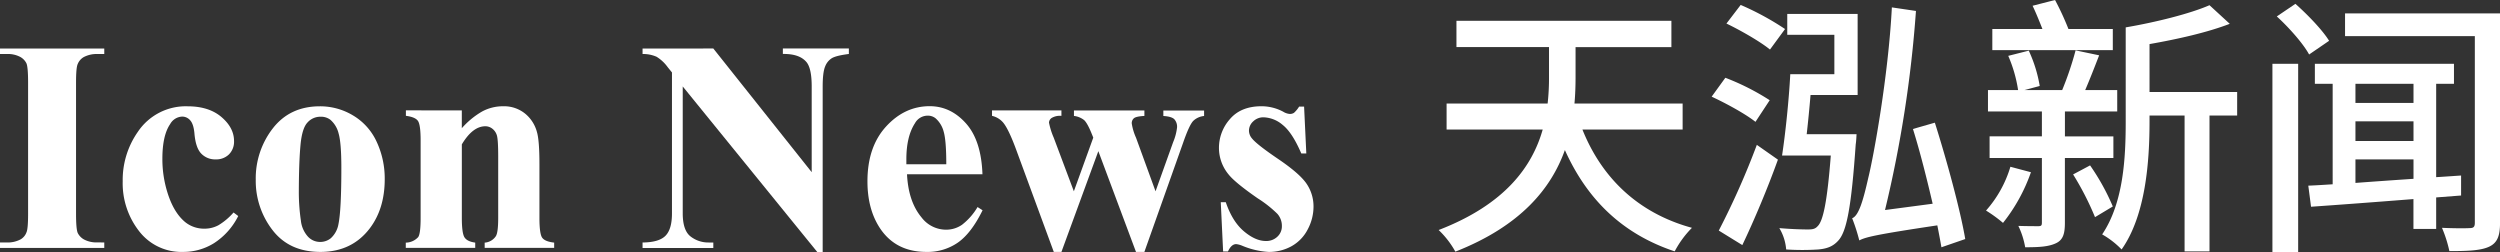
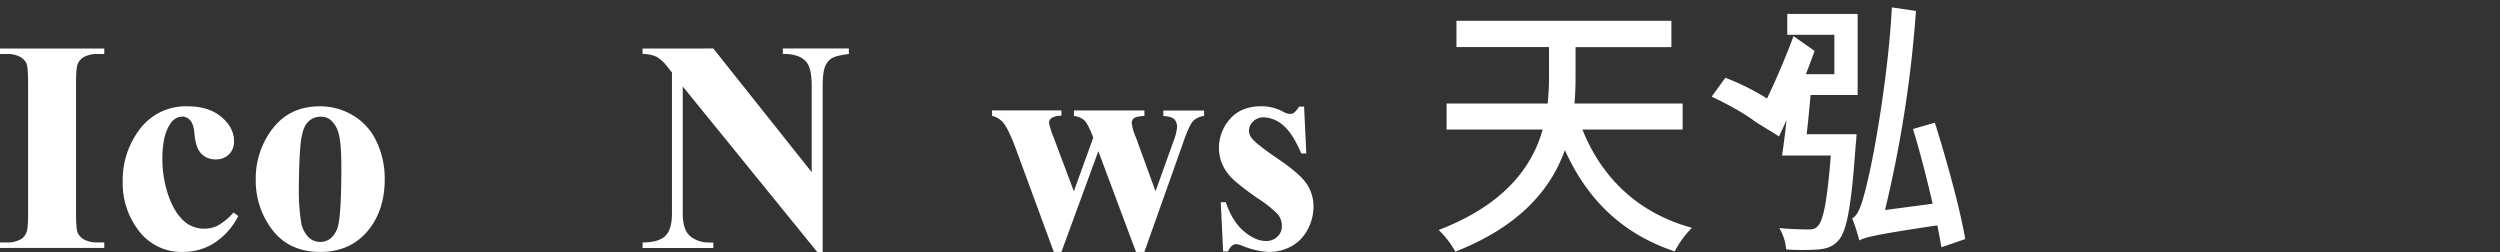
<svg xmlns="http://www.w3.org/2000/svg" viewBox="0 0 912.99 92.21">
  <rect x="0" y="0" width="912.99" height="92.21" fill="#333333" stroke="none" />
  <defs>
    <style>.cls-1{fill:#fff;}</style>
  </defs>
  <title>icon news天泓新闻</title>
  <g id="图层_2" data-name="图层 2">
    <g id="图层_1-2" data-name="图层 1">
      <path class="cls-1" d="M38.08,88.55v2H0v-2H2.42a10.07,10.07,0,0,0,5.1-1.13,4.89,4.89,0,0,0,2.15-2.58q.59-1.29.59-6.77V30.17q0-5.59-.59-7a5.38,5.38,0,0,0-2.39-2.44,9.65,9.65,0,0,0-4.86-1H0v-2H38.08v2H35.66a10.07,10.07,0,0,0-5.1,1.13,5.14,5.14,0,0,0-2.2,2.58q-.59,1.29-.59,6.77V78.08q0,5.59.62,7a5.53,5.53,0,0,0,2.42,2.44,9.65,9.65,0,0,0,4.86,1Z" />
      <path class="cls-1" d="M85.29,77.6,87,78.89a25.05,25.05,0,0,1-8.84,9.91A21.15,21.15,0,0,1,66.87,92a19.47,19.47,0,0,1-16.06-7.57,28.37,28.37,0,0,1-6-18.21,30.58,30.58,0,0,1,5.48-18,21.06,21.06,0,0,1,18.21-9.4q7.79,0,12.38,3.92t4.59,8.75a6.55,6.55,0,0,1-1.85,4.89,6.63,6.63,0,0,1-4.86,1.83,7,7,0,0,1-5.24-2.09Q71.44,54,71,48.65q-.32-3.38-1.56-4.73a3.83,3.83,0,0,0-2.9-1.34,5.25,5.25,0,0,0-4.4,2.74Q59.3,49.45,59.3,58a40.91,40.91,0,0,0,2.26,13.56q2.26,6.47,6.18,9.64a11,11,0,0,0,7,2.31,10.63,10.63,0,0,0,5-1.24A23,23,0,0,0,85.29,77.6Z" />
      <path class="cls-1" d="M116.82,38.82A23.28,23.28,0,0,1,129,42.2a21.65,21.65,0,0,1,8.57,9.61,31.68,31.68,0,0,1,2.93,13.64q0,10.69-5.42,17.89Q128.53,92,117,92q-11.33,0-17.46-7.95A29.34,29.34,0,0,1,93.4,65.67a29.74,29.74,0,0,1,6.26-18.83Q105.92,38.82,116.82,38.82Zm.21,3.81a6.25,6.25,0,0,0-4.7,2.07q-2,2.07-2.58,8.16t-.62,16.95a72.17,72.17,0,0,0,.75,10.74,10.37,10.37,0,0,0,2.52,5.8,6,6,0,0,0,4.4,2,6.08,6.08,0,0,0,4-1.34,9,9,0,0,0,2.79-5.1q1.07-5.1,1.07-20.62,0-9.13-1-12.54a9.59,9.59,0,0,0-3-5A5.63,5.63,0,0,0,117,42.63Z" />
-       <path class="cls-1" d="M168.65,40.32v6.5a29.53,29.53,0,0,1,7.41-6.1,15.86,15.86,0,0,1,7.63-1.91,12.17,12.17,0,0,1,8.11,2.71,13,13,0,0,1,4.3,6.74Q197,51.33,197,60V79.58q0,5.8,1,7.22t4.38,1.8v1.93H177V88.61a5.31,5.31,0,0,0,4.08-2.36q.86-1.34.86-6.66V57.24q0-6.18-.48-7.79A4.77,4.77,0,0,0,179.8,47a4.1,4.1,0,0,0-2.55-.89q-4.62,0-8.59,6.61V79.58q0,5.64,1,7.14t3.89,1.88v1.93H148.19V88.61a6.24,6.24,0,0,0,4.51-2q.91-1.18.91-7V51.22q0-5.69-1-7.09t-4.38-1.83v-2Z" />
      <path class="cls-1" d="M260.5,17.71l35.93,45.17V31.57q0-6.55-1.88-8.86-2.58-3.11-8.65-3v-2H310v2q-4.62.59-6.2,1.53a6.16,6.16,0,0,0-2.47,3.06q-.89,2.12-.89,7.28V92.21h-1.83L249.33,31.57v46.3q0,6.28,2.87,8.49a10.52,10.52,0,0,0,6.58,2.2h1.72v2H234.66v-2q6-.05,8.38-2.47t2.36-8.22V26.46l-1.56-1.93a14.18,14.18,0,0,0-4.08-3.81,12.3,12.3,0,0,0-5.1-1v-2Z" />
-       <path class="cls-1" d="M358.79,63.63H331.24q.48,10,5.32,15.79a11.23,11.23,0,0,0,8.92,4.46,10.14,10.14,0,0,0,5.85-1.8A22.74,22.74,0,0,0,357,75.61l1.83,1.18q-4.08,8.33-9,11.79A19.43,19.43,0,0,1,338.33,92q-11.17,0-16.92-8.59-4.62-6.93-4.62-17.19,0-12.57,6.79-20t15.93-7.44q7.63,0,13.24,6.26T358.79,63.63ZM345.58,60q0-8.65-.94-11.87a9.73,9.73,0,0,0-2.93-4.89,4.46,4.46,0,0,0-3-1A5.28,5.28,0,0,0,334.14,45Q331,49.83,331,58.15V60Z" />
      <path class="cls-1" d="M414.86,92,401.11,55.2,387.63,92h-2.79L371.46,55.63q-3-8.32-5.1-10.85a7.51,7.51,0,0,0-4.08-2.47v-2h25.35v2a6,6,0,0,0-3.54.75,2.16,2.16,0,0,0-1,1.72,26.51,26.51,0,0,0,1.72,5.48l7.36,19.6,7.09-19.6L398.75,49q-1.61-4-2.82-5.13a7.32,7.32,0,0,0-3.73-1.53v-2h25.73v2q-3,.16-3.81.83a2.34,2.34,0,0,0-.81,1.91,20.05,20.05,0,0,0,1.56,5.21L422,69.86l6.45-18a19.5,19.5,0,0,0,1.4-5.26,4.05,4.05,0,0,0-1-3.06q-1-1-4-1.18v-2h14.88v2a6.64,6.64,0,0,0-3.92,1.75q-1.45,1.42-3.76,8.08L417.92,92Z" />
      <path class="cls-1" d="M476.25,38.92l.81,17.13h-1.83q-3.28-7.63-6.79-10.42a11.29,11.29,0,0,0-7-2.79,5.27,5.27,0,0,0-3.76,1.48,4.57,4.57,0,0,0-1.56,3.41,4.42,4.42,0,0,0,1.07,2.79q1.72,2.2,9.61,7.55t10.39,9.08a14.69,14.69,0,0,1,2.5,8.35,17.63,17.63,0,0,1-2.09,8.22,14.69,14.69,0,0,1-5.91,6.18A16.89,16.89,0,0,1,463.26,92a29.24,29.24,0,0,1-9.61-2.26,8,8,0,0,0-2.2-.59q-1.77,0-3,2.69h-1.77l-.86-18h1.83q2.42,7.09,6.63,10.63t8,3.54a5.81,5.81,0,0,0,4.22-1.58,5.14,5.14,0,0,0,1.64-3.84,6.63,6.63,0,0,0-1.61-4.46,42.1,42.1,0,0,0-7.2-5.69q-8.22-5.69-10.63-8.7A15.15,15.15,0,0,1,445.16,54a15.79,15.79,0,0,1,4-10.5q4-4.7,11.57-4.7a16.89,16.89,0,0,1,7.9,2,5.24,5.24,0,0,0,2.36.81,2.72,2.72,0,0,0,1.56-.4,10.2,10.2,0,0,0,1.88-2.28Z" />
      <path class="cls-1" d="M577.89,47.3c7,17.5,20.2,30.5,40,35.9a36,36,0,0,0-6.3,8.6c-19.2-6.4-32-19-40.1-37-5,14-16.1,27.7-40,37.1a32.81,32.81,0,0,0-6.1-7.9c24.4-9.4,34.2-23.3,38-36.7h-35.1V37.8h36.9a83,83,0,0,0,.5-9.7V17.2h-33.8V7.6h78.5v9.6h-35v11c0,3-.1,6.3-.4,9.6h39.5v9.5Z" />
-       <path class="cls-1" d="M641.09,44.5c-3.5-2.8-10.6-6.7-16-9.2l5-6.9a87.4,87.4,0,0,1,16.2,8.2Zm-13.4,39.7a284.22,284.22,0,0,0,13.9-31.3l7.7,5.4c-3.7,10.3-8.6,22-13,31.2Zm18.7-66.1c-3.4-2.8-10.5-6.9-15.9-9.5l5.2-6.8a101.53,101.53,0,0,1,16.2,8.8ZM678,49s-.1,2.6-.3,3.7c-1.6,23-3.3,31.9-6.4,35.2-2,2.2-4.2,2.9-7.2,3.2a91.35,91.35,0,0,1-11.8,0,17.86,17.86,0,0,0-2.5-7.8c4.5.4,8.6.5,10.4.5s2.7-.2,3.6-1.2c2-1.9,3.5-9,4.8-25.8h-17.8c1.2-7.8,2.5-20.1,3-29.7h16.1V12.7h-17.2V5.1h25.7V34.7h-17.2c-.4,4.8-.9,9.9-1.4,14.3Zm31,41.3c-.4-2.3-.9-5-1.5-8-22.7,3.4-26.2,4.3-28.5,5.5a67.25,67.25,0,0,0-2.6-8.1c2.4-.9,4-6.4,5.9-14.8,1.9-7.6,7.3-37,8.6-62.2l8.8,1.3a443.82,443.82,0,0,1-11.3,72.7l17.4-2.3c-2.1-9-4.6-19-7.2-27.3l8-2.3c4.4,13.9,9.3,31.9,11.1,42.5Z" />
-       <path class="cls-1" d="M741.69,62.9a63,63,0,0,1-10.2,18.5,49.36,49.36,0,0,0-6.2-4.5,42.3,42.3,0,0,0,8.9-16Zm12.4-5.2V81.4c0,4-.7,6.2-3.2,7.4-2.7,1.3-6.2,1.5-11.3,1.5a29.5,29.5,0,0,0-2.5-7.8c3.2.1,6.2.1,7.3.1s1.3-.3,1.3-1.3V57.7h-19.1V49.8h19.1V40.7H726V32.9h11a49.66,49.66,0,0,0-3.6-12.5l7.5-1.9a50,50,0,0,1,4,12.9l-5.6,1.5h13.8A117.84,117.84,0,0,0,758,18.4l8.6,1.8c-1.7,4.4-3.5,9-5.1,12.7h11.7v7.8h-19.1v9.1h17.7v7.9Zm17.5-39.4h-44V10.6h18.3c-1.1-2.8-2.4-6-3.6-8.5l8.2-2.1a100.24,100.24,0,0,1,4.9,10.6h16.2Zm-8.3,42.1a81.77,81.77,0,0,1,8.3,15l-6.5,3.9a105.35,105.35,0,0,0-8-15.6ZM817,42.2h-10.1v49.6h-9.1V42.2H785v2.1c0,14.3-1.3,34.2-10.2,46.8a31.45,31.45,0,0,0-7.1-5.5c7.9-11.7,8.6-28.4,8.6-41.3V10c11.1-1.9,23.5-5,30.6-8.1l7.4,6.8c-8.3,3.2-19.1,5.6-29.3,7.4V33.6h32Z" />
-       <path class="cls-1" d="M829.88,23.3h9.4v68.9h-9.4Zm13.4-3.4c-2.1-3.9-7.3-9.8-11.8-13.9l6.8-4.6c4.5,4,9.9,9.6,12.3,13.5Zm46.4,52.2V83.6h-8.3V72.7c-13.9,1.1-27.3,2.1-37.4,2.8l-1-7.7c2.7-.1,5.7-.3,8.9-.5V30.6h-6.5V23.3h50.8v7.3h-6.5V64.7l9.1-.6v7.3ZM913,81.4c0,4.8-1,7.3-4,8.7s-7.7,1.6-14.5,1.6a46.46,46.46,0,0,0-2.7-8.5c4.3.2,8.8.2,10.1.1,1.5,0,1.9-.5,1.9-2V13.2h-47.4V4.9H913Zm-52.8-50.8v7h21.2v-7Zm0,20.9h21.2V44.3h-21.2Zm0,15.3c6.7-.5,13.8-1,21.2-1.5V58.2h-21.2Z" />
+       <path class="cls-1" d="M641.09,44.5c-3.5-2.8-10.6-6.7-16-9.2l5-6.9a87.4,87.4,0,0,1,16.2,8.2Za284.22,284.22,0,0,0,13.9-31.3l7.7,5.4c-3.7,10.3-8.6,22-13,31.2Zm18.7-66.1c-3.4-2.8-10.5-6.9-15.9-9.5l5.2-6.8a101.53,101.53,0,0,1,16.2,8.8ZM678,49s-.1,2.6-.3,3.7c-1.6,23-3.3,31.9-6.4,35.2-2,2.2-4.2,2.9-7.2,3.2a91.35,91.35,0,0,1-11.8,0,17.86,17.86,0,0,0-2.5-7.8c4.5.4,8.6.5,10.4.5s2.7-.2,3.6-1.2c2-1.9,3.5-9,4.8-25.8h-17.8c1.2-7.8,2.5-20.1,3-29.7h16.1V12.7h-17.2V5.1h25.7V34.7h-17.2c-.4,4.8-.9,9.9-1.4,14.3Zm31,41.3c-.4-2.3-.9-5-1.5-8-22.7,3.4-26.2,4.3-28.5,5.5a67.25,67.25,0,0,0-2.6-8.1c2.4-.9,4-6.4,5.9-14.8,1.9-7.6,7.3-37,8.6-62.2l8.8,1.3a443.82,443.82,0,0,1-11.3,72.7l17.4-2.3c-2.1-9-4.6-19-7.2-27.3l8-2.3c4.4,13.9,9.3,31.9,11.1,42.5Z" />
    </g>
  </g>
</svg>